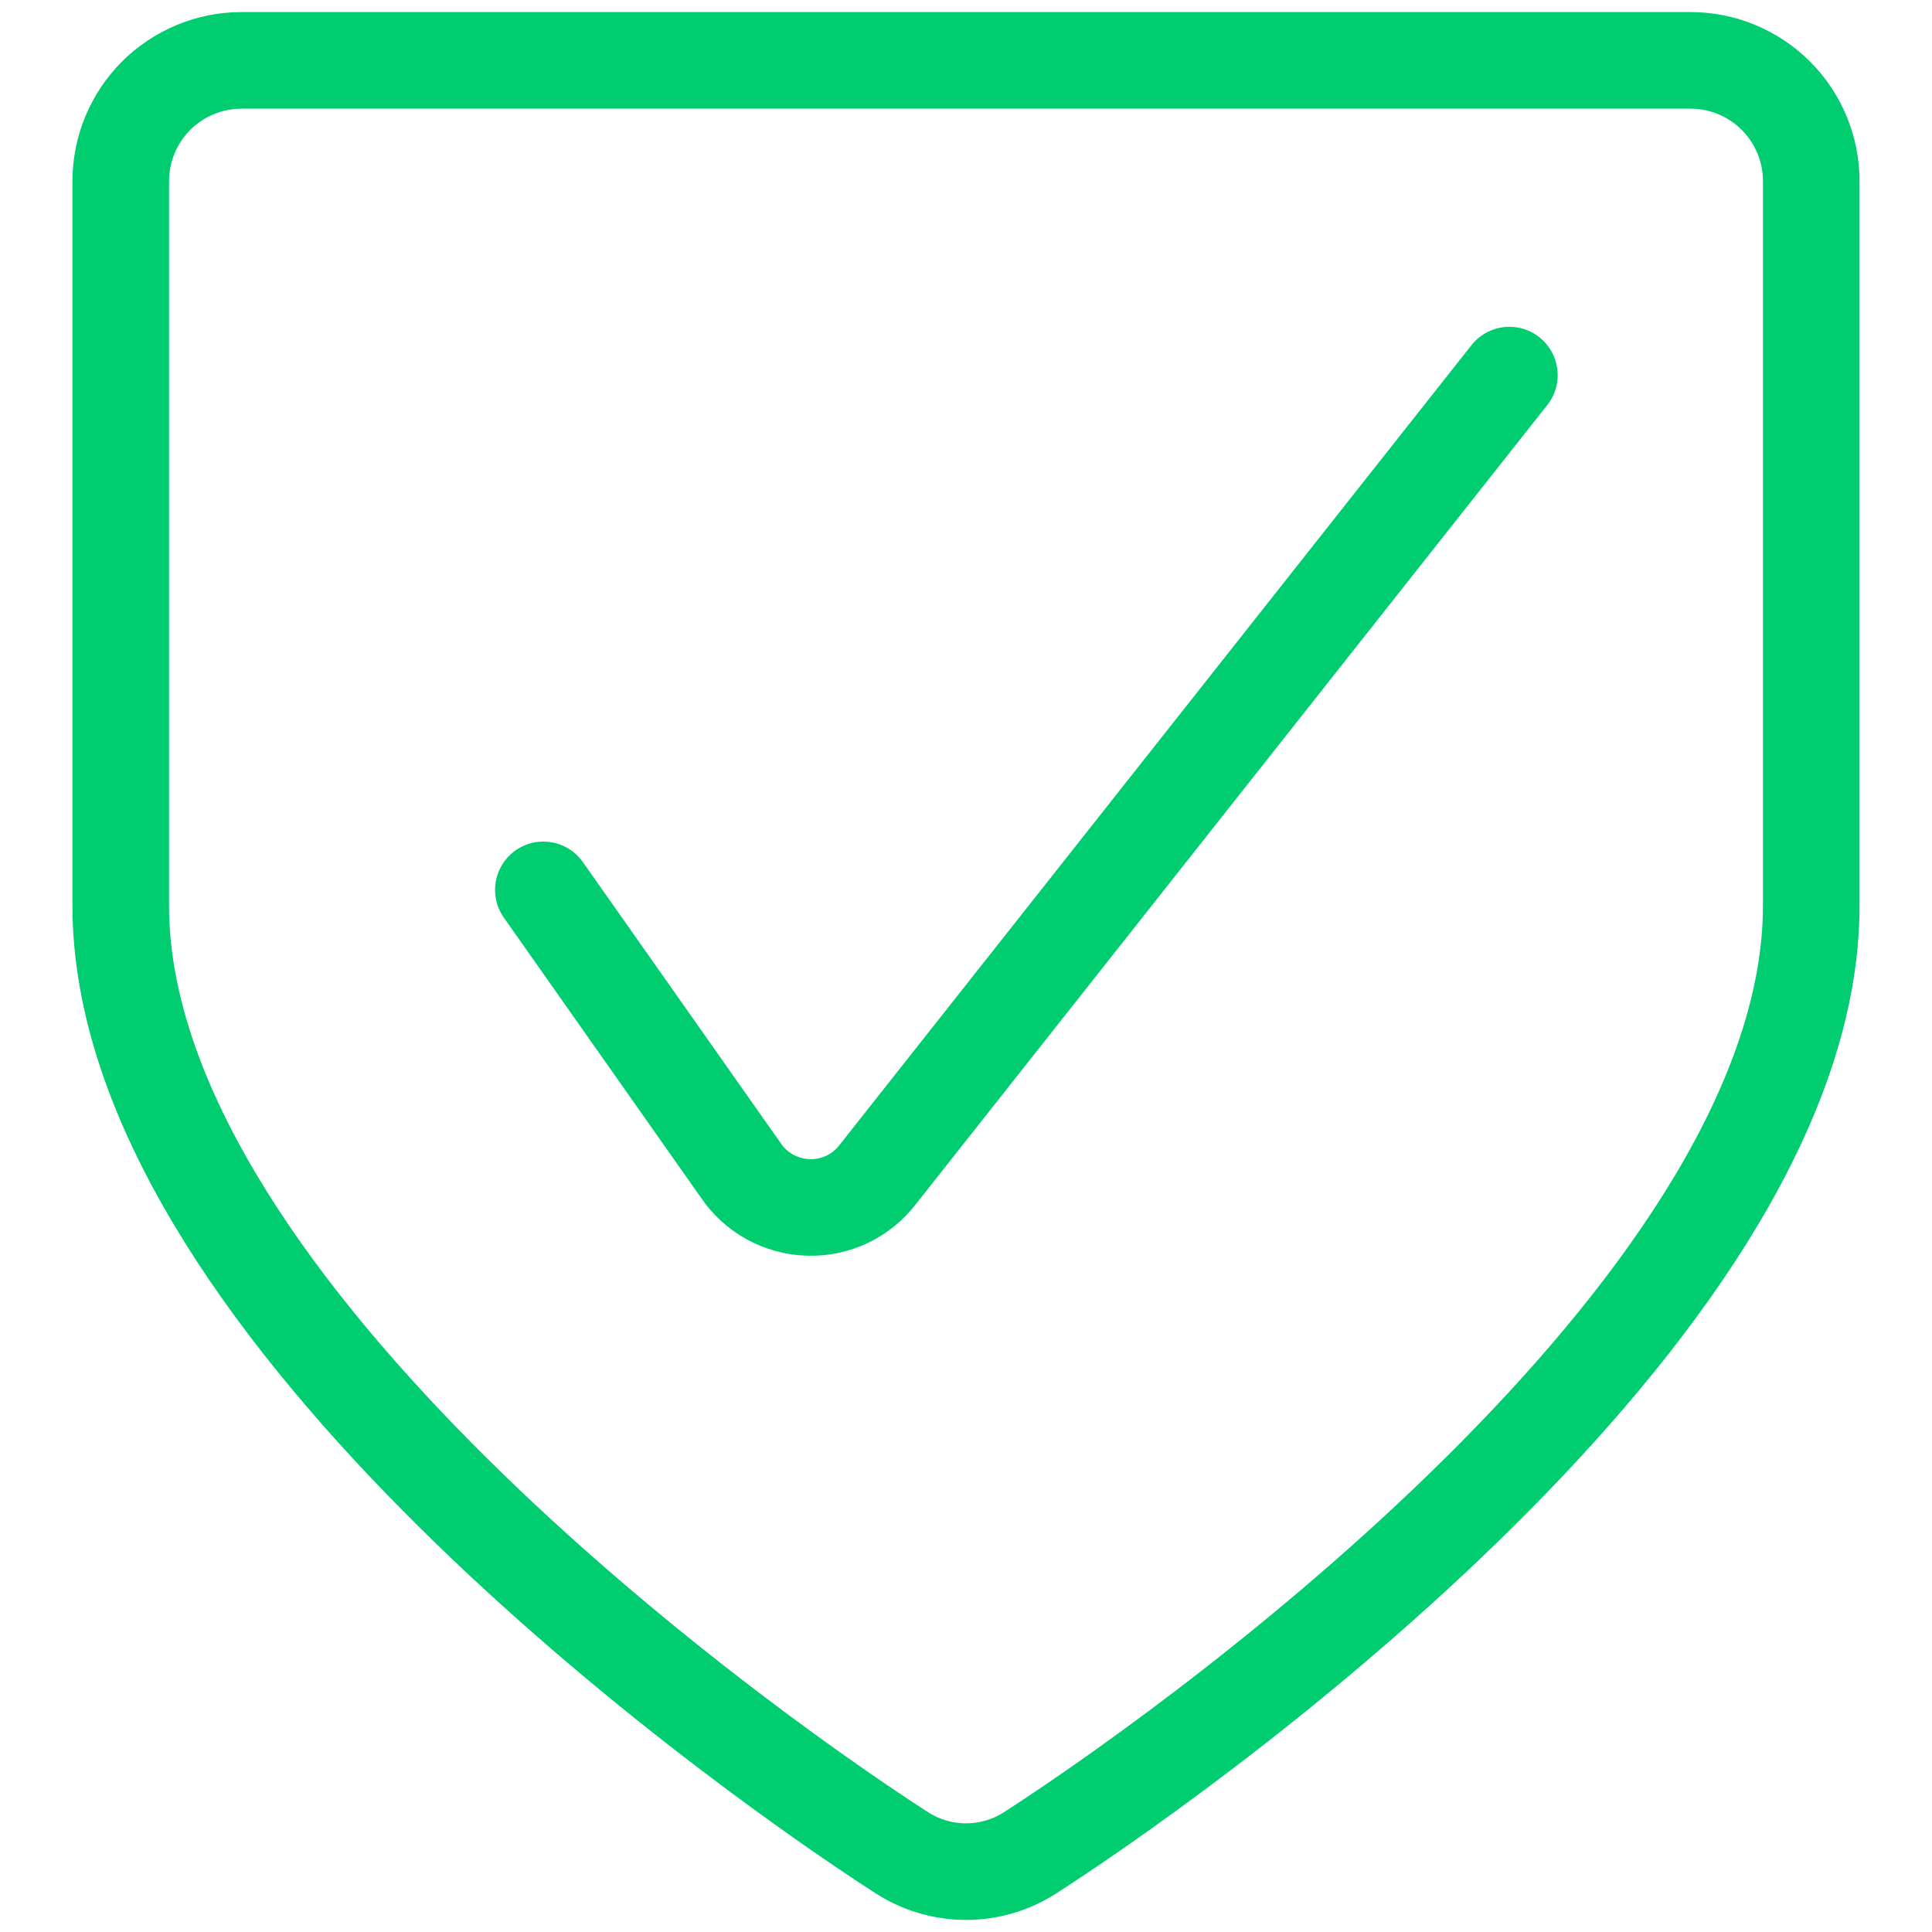
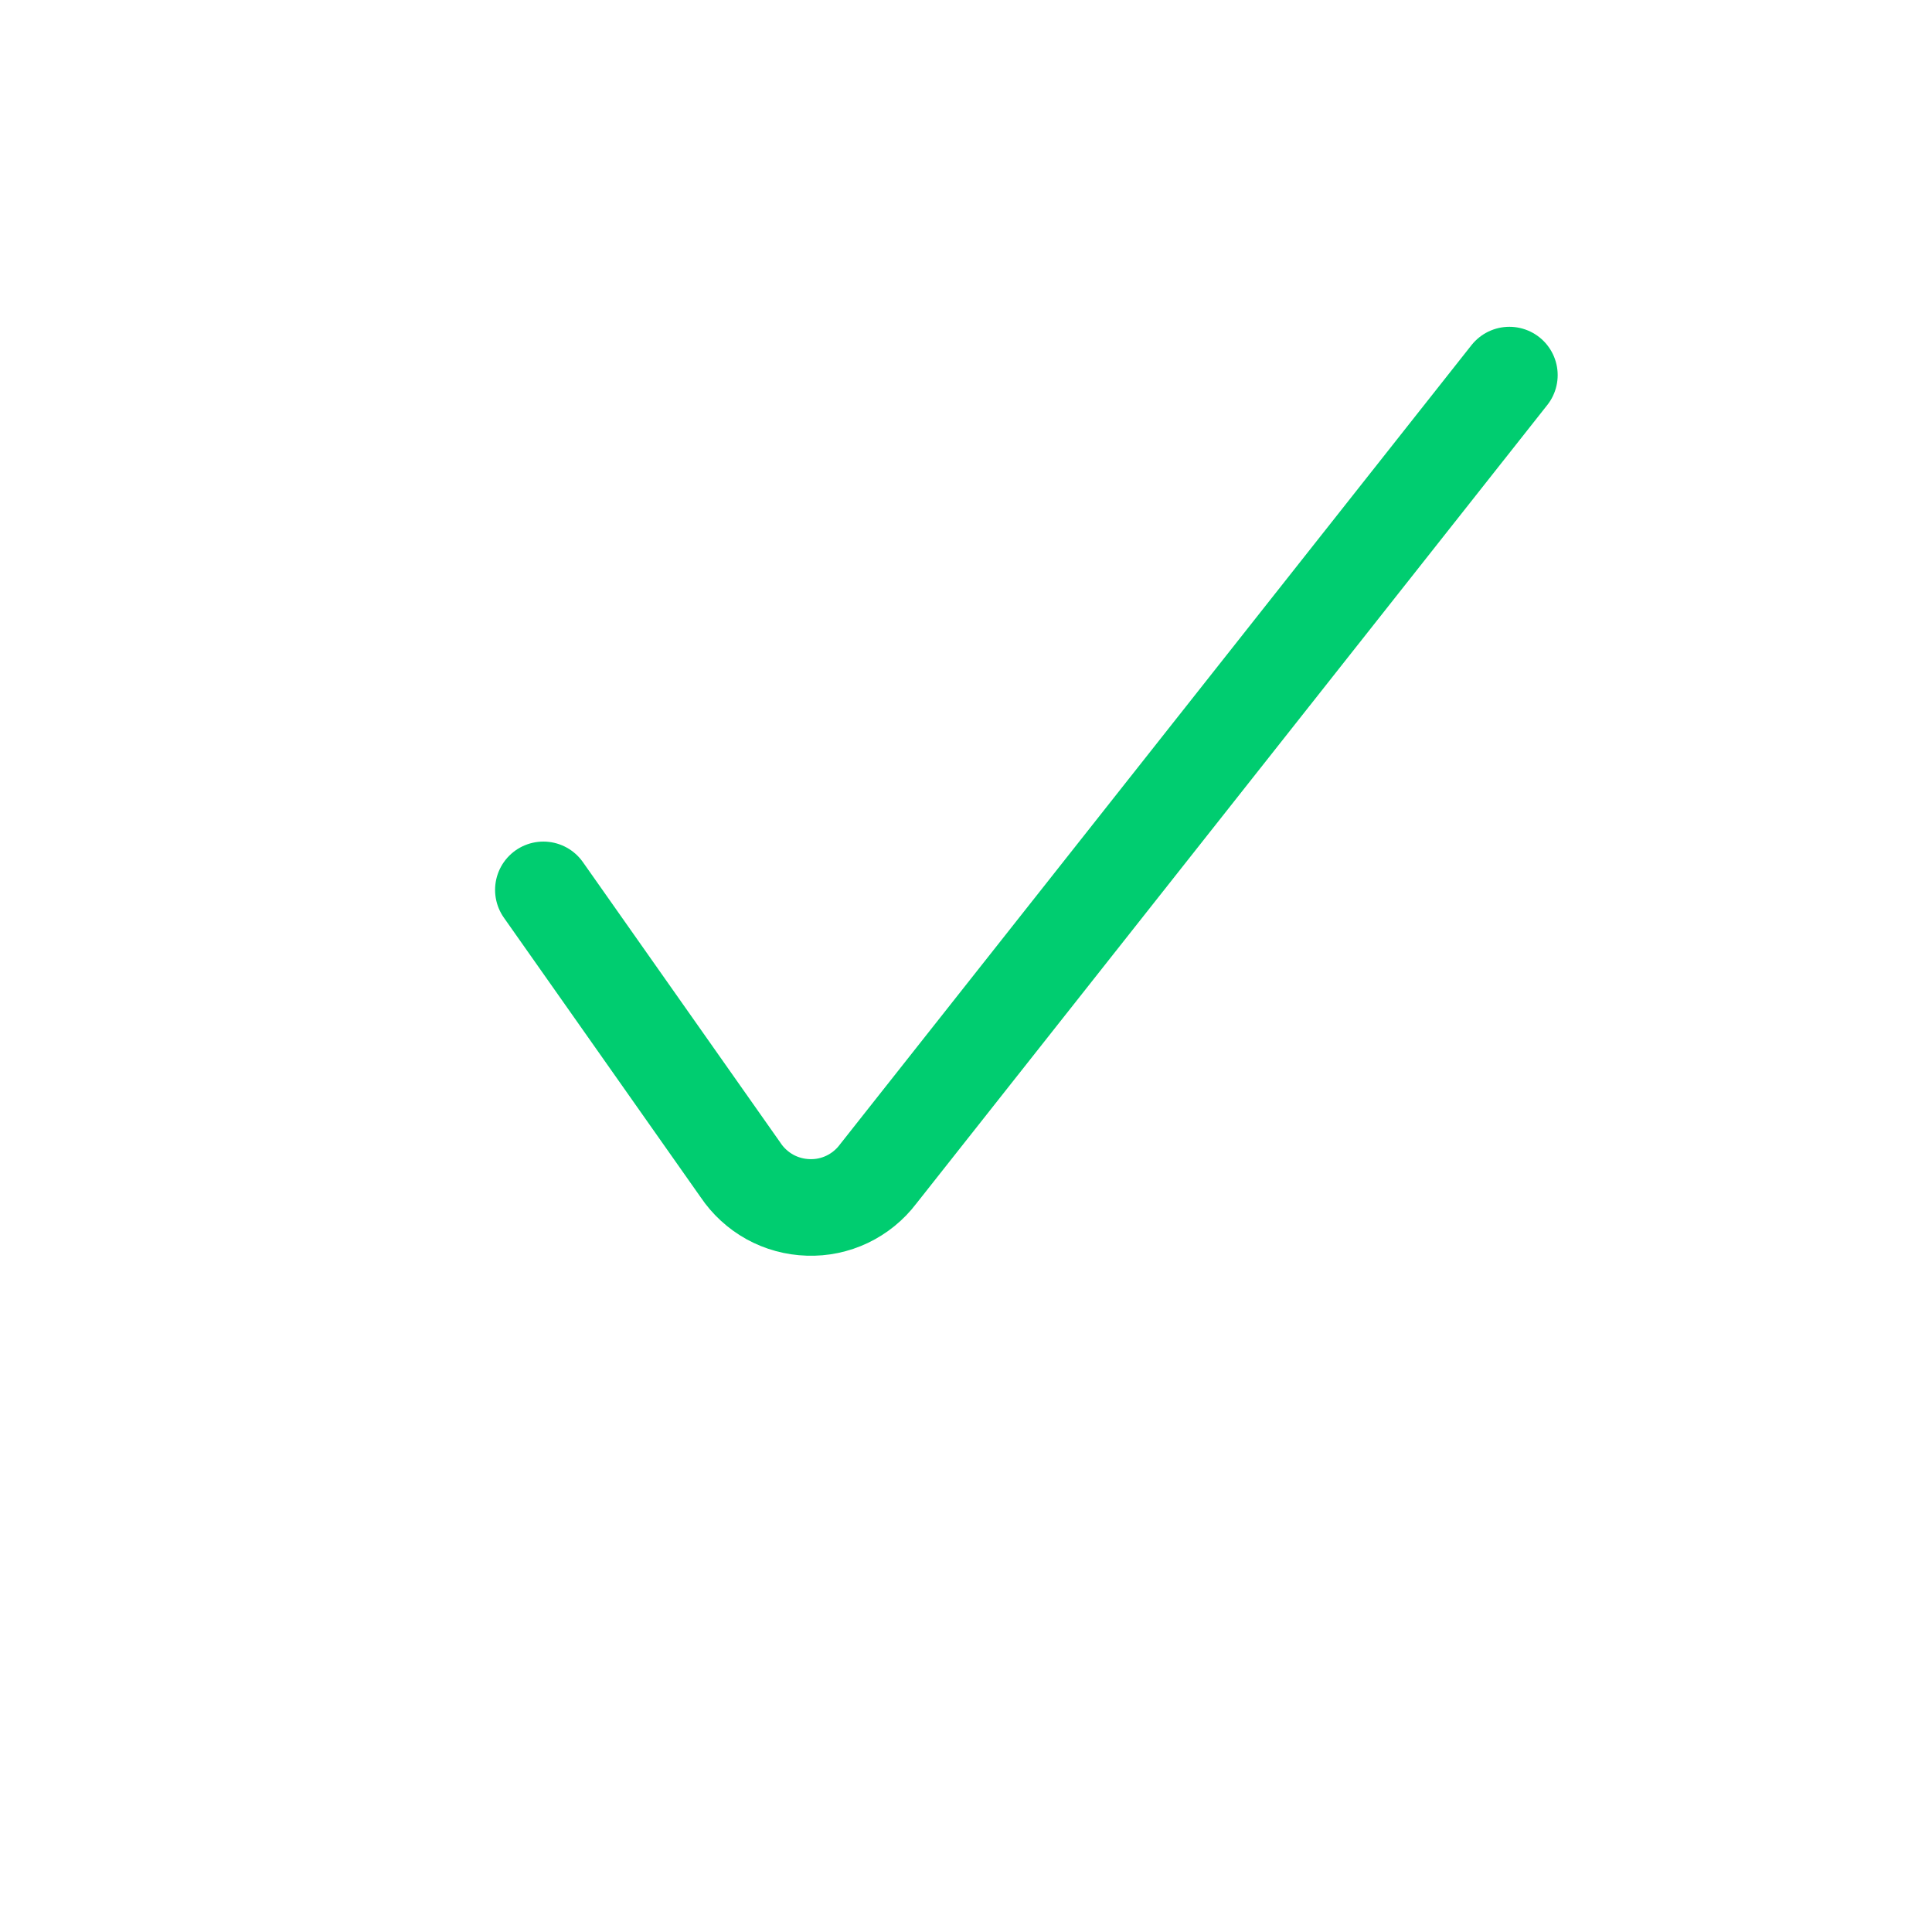
<svg xmlns="http://www.w3.org/2000/svg" width="20" height="20" viewBox="0 0 20 20" fill="none">
  <path d="M5.625 9.212L7.667 12.113C7.744 12.228 7.848 12.323 7.97 12.391C8.092 12.458 8.228 12.495 8.367 12.499C8.506 12.504 8.644 12.475 8.77 12.415C8.895 12.355 9.005 12.266 9.089 12.155L15.625 3.883" stroke="#00CD70" stroke-linecap="round" stroke-linejoin="round" />
-   <path d="M2.5 0.625C2.168 0.625 1.851 0.757 1.616 0.991C1.382 1.226 1.25 1.543 1.25 1.875V9.375C1.25 13.386 7.278 17.849 9.328 19.175C9.528 19.305 9.761 19.375 10 19.375C10.239 19.375 10.473 19.305 10.672 19.175C12.722 17.849 18.75 13.386 18.75 9.375V1.875C18.75 1.711 18.718 1.548 18.655 1.397C18.592 1.245 18.5 1.107 18.384 0.991C18.268 0.875 18.13 0.783 17.978 0.72C17.827 0.657 17.664 0.625 17.5 0.625H2.5Z" stroke="#00CD70" stroke-linecap="round" stroke-linejoin="round" />
</svg>